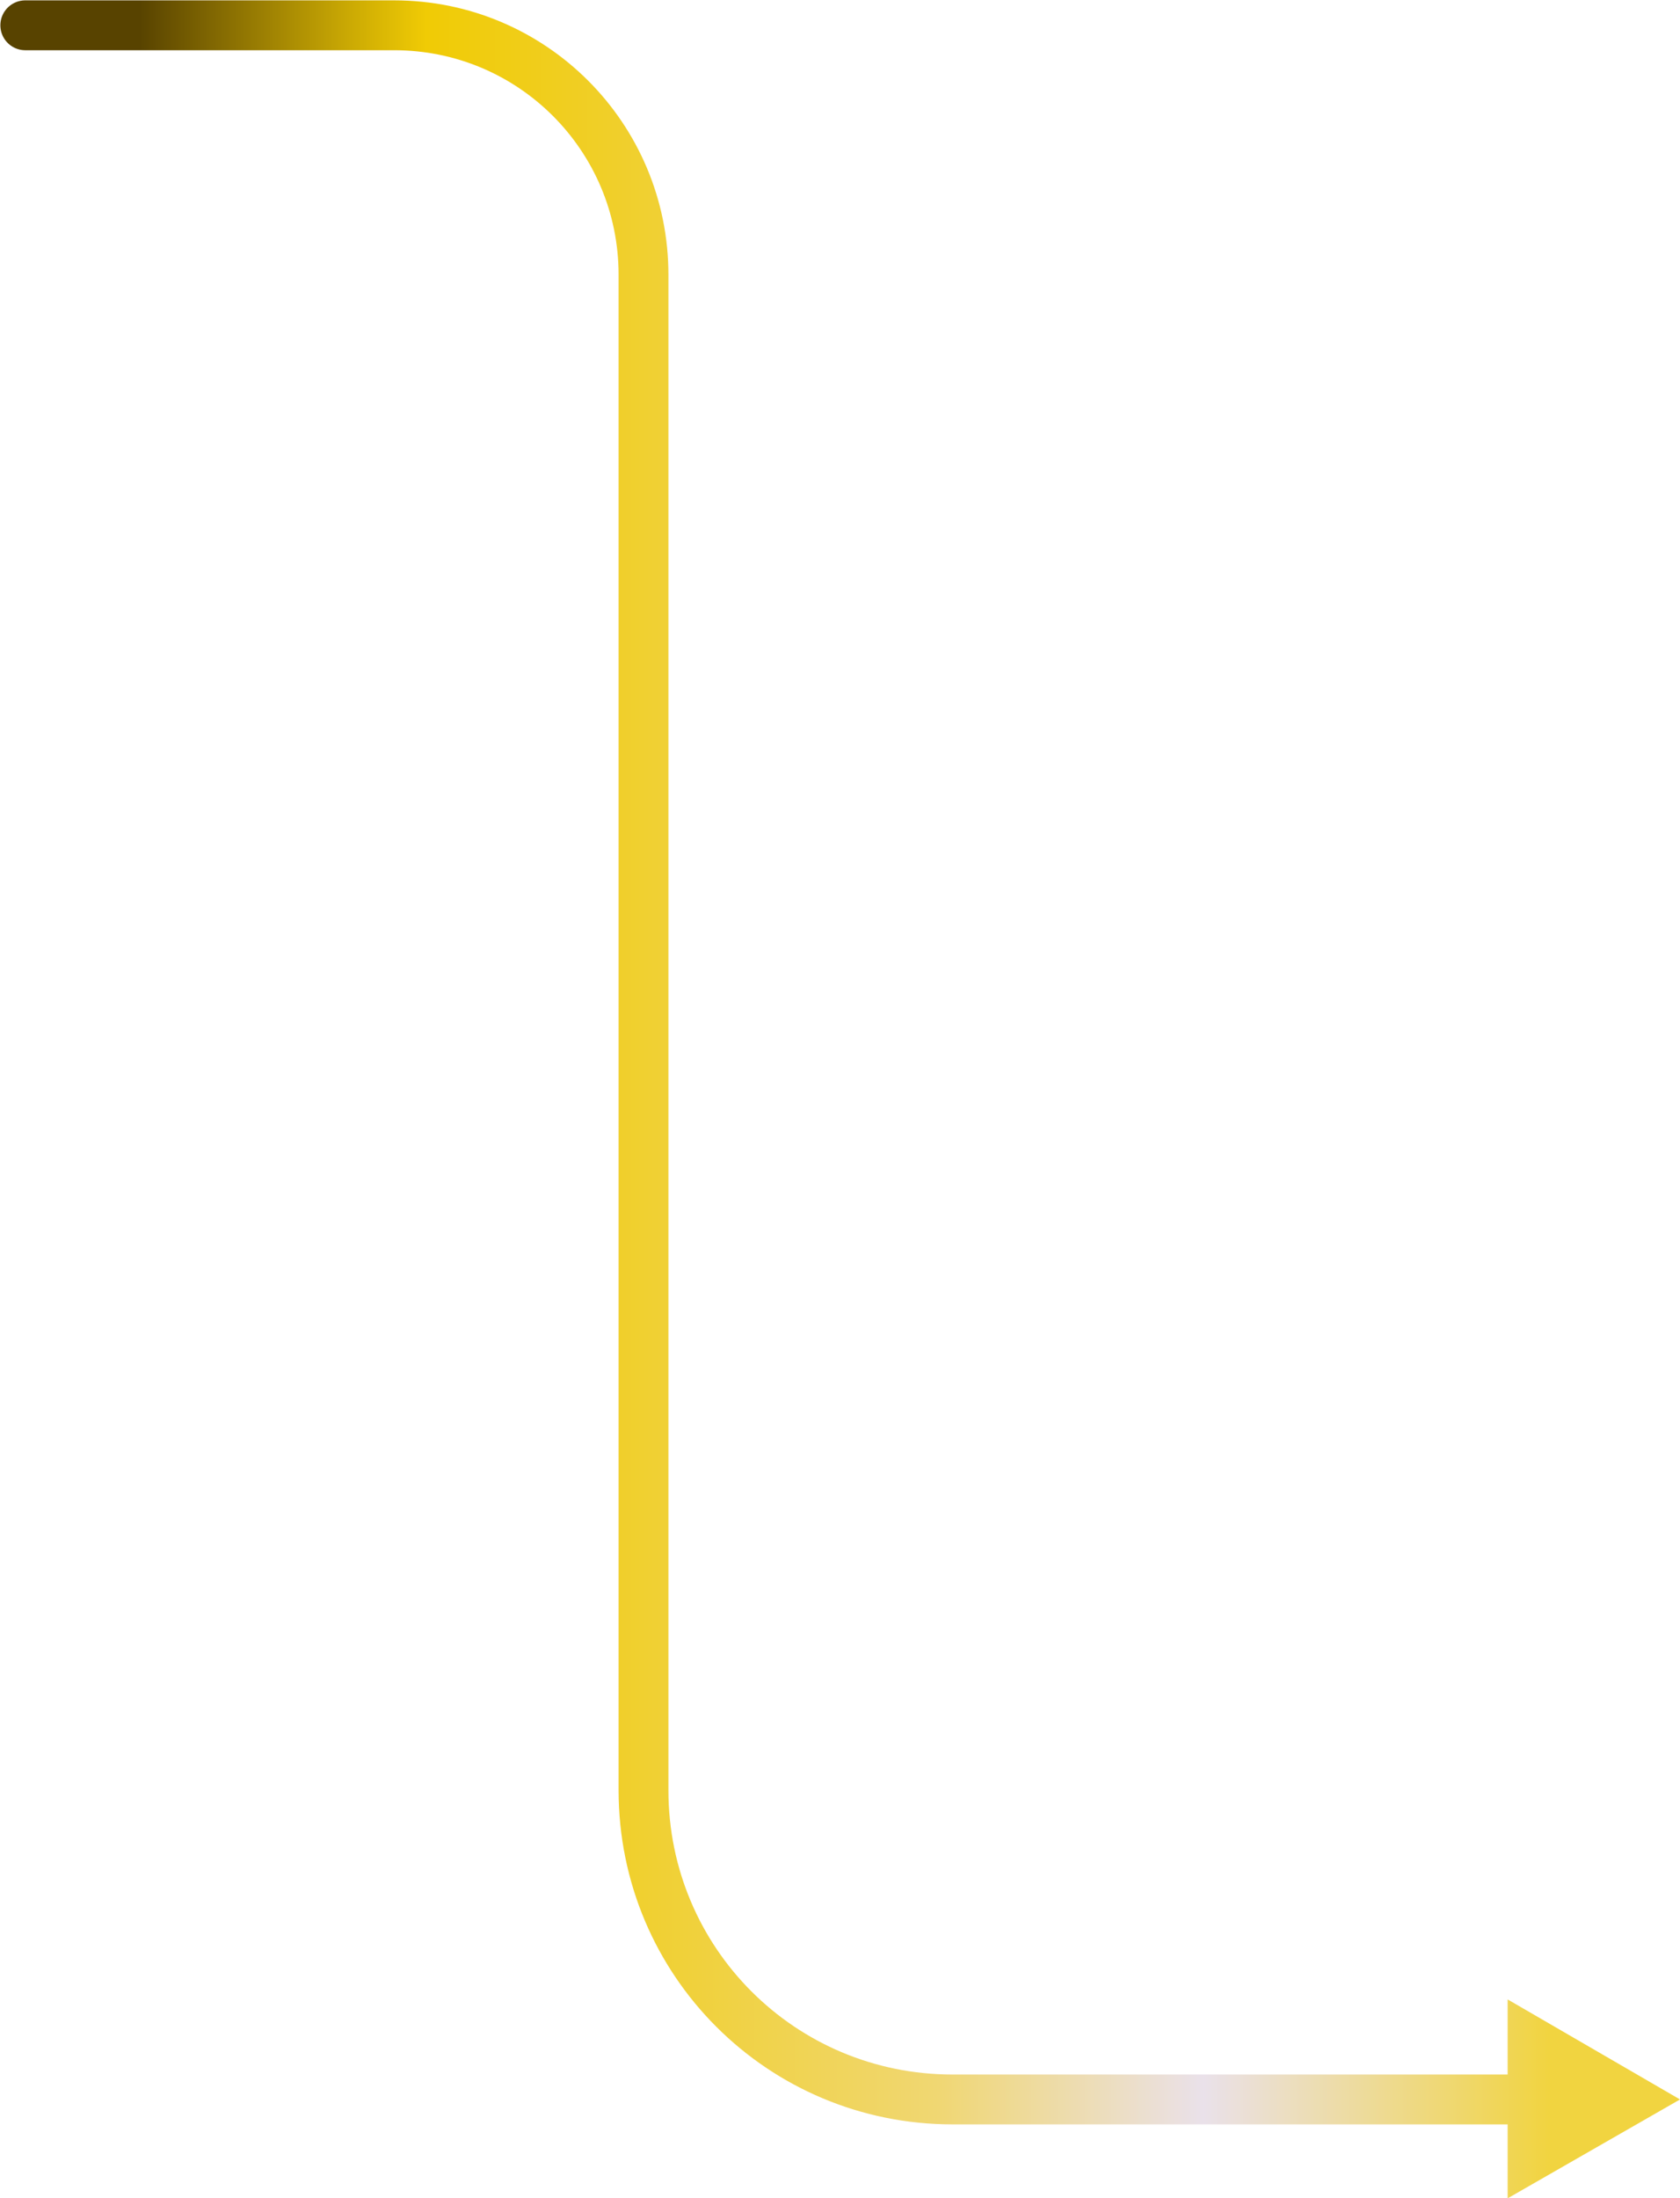
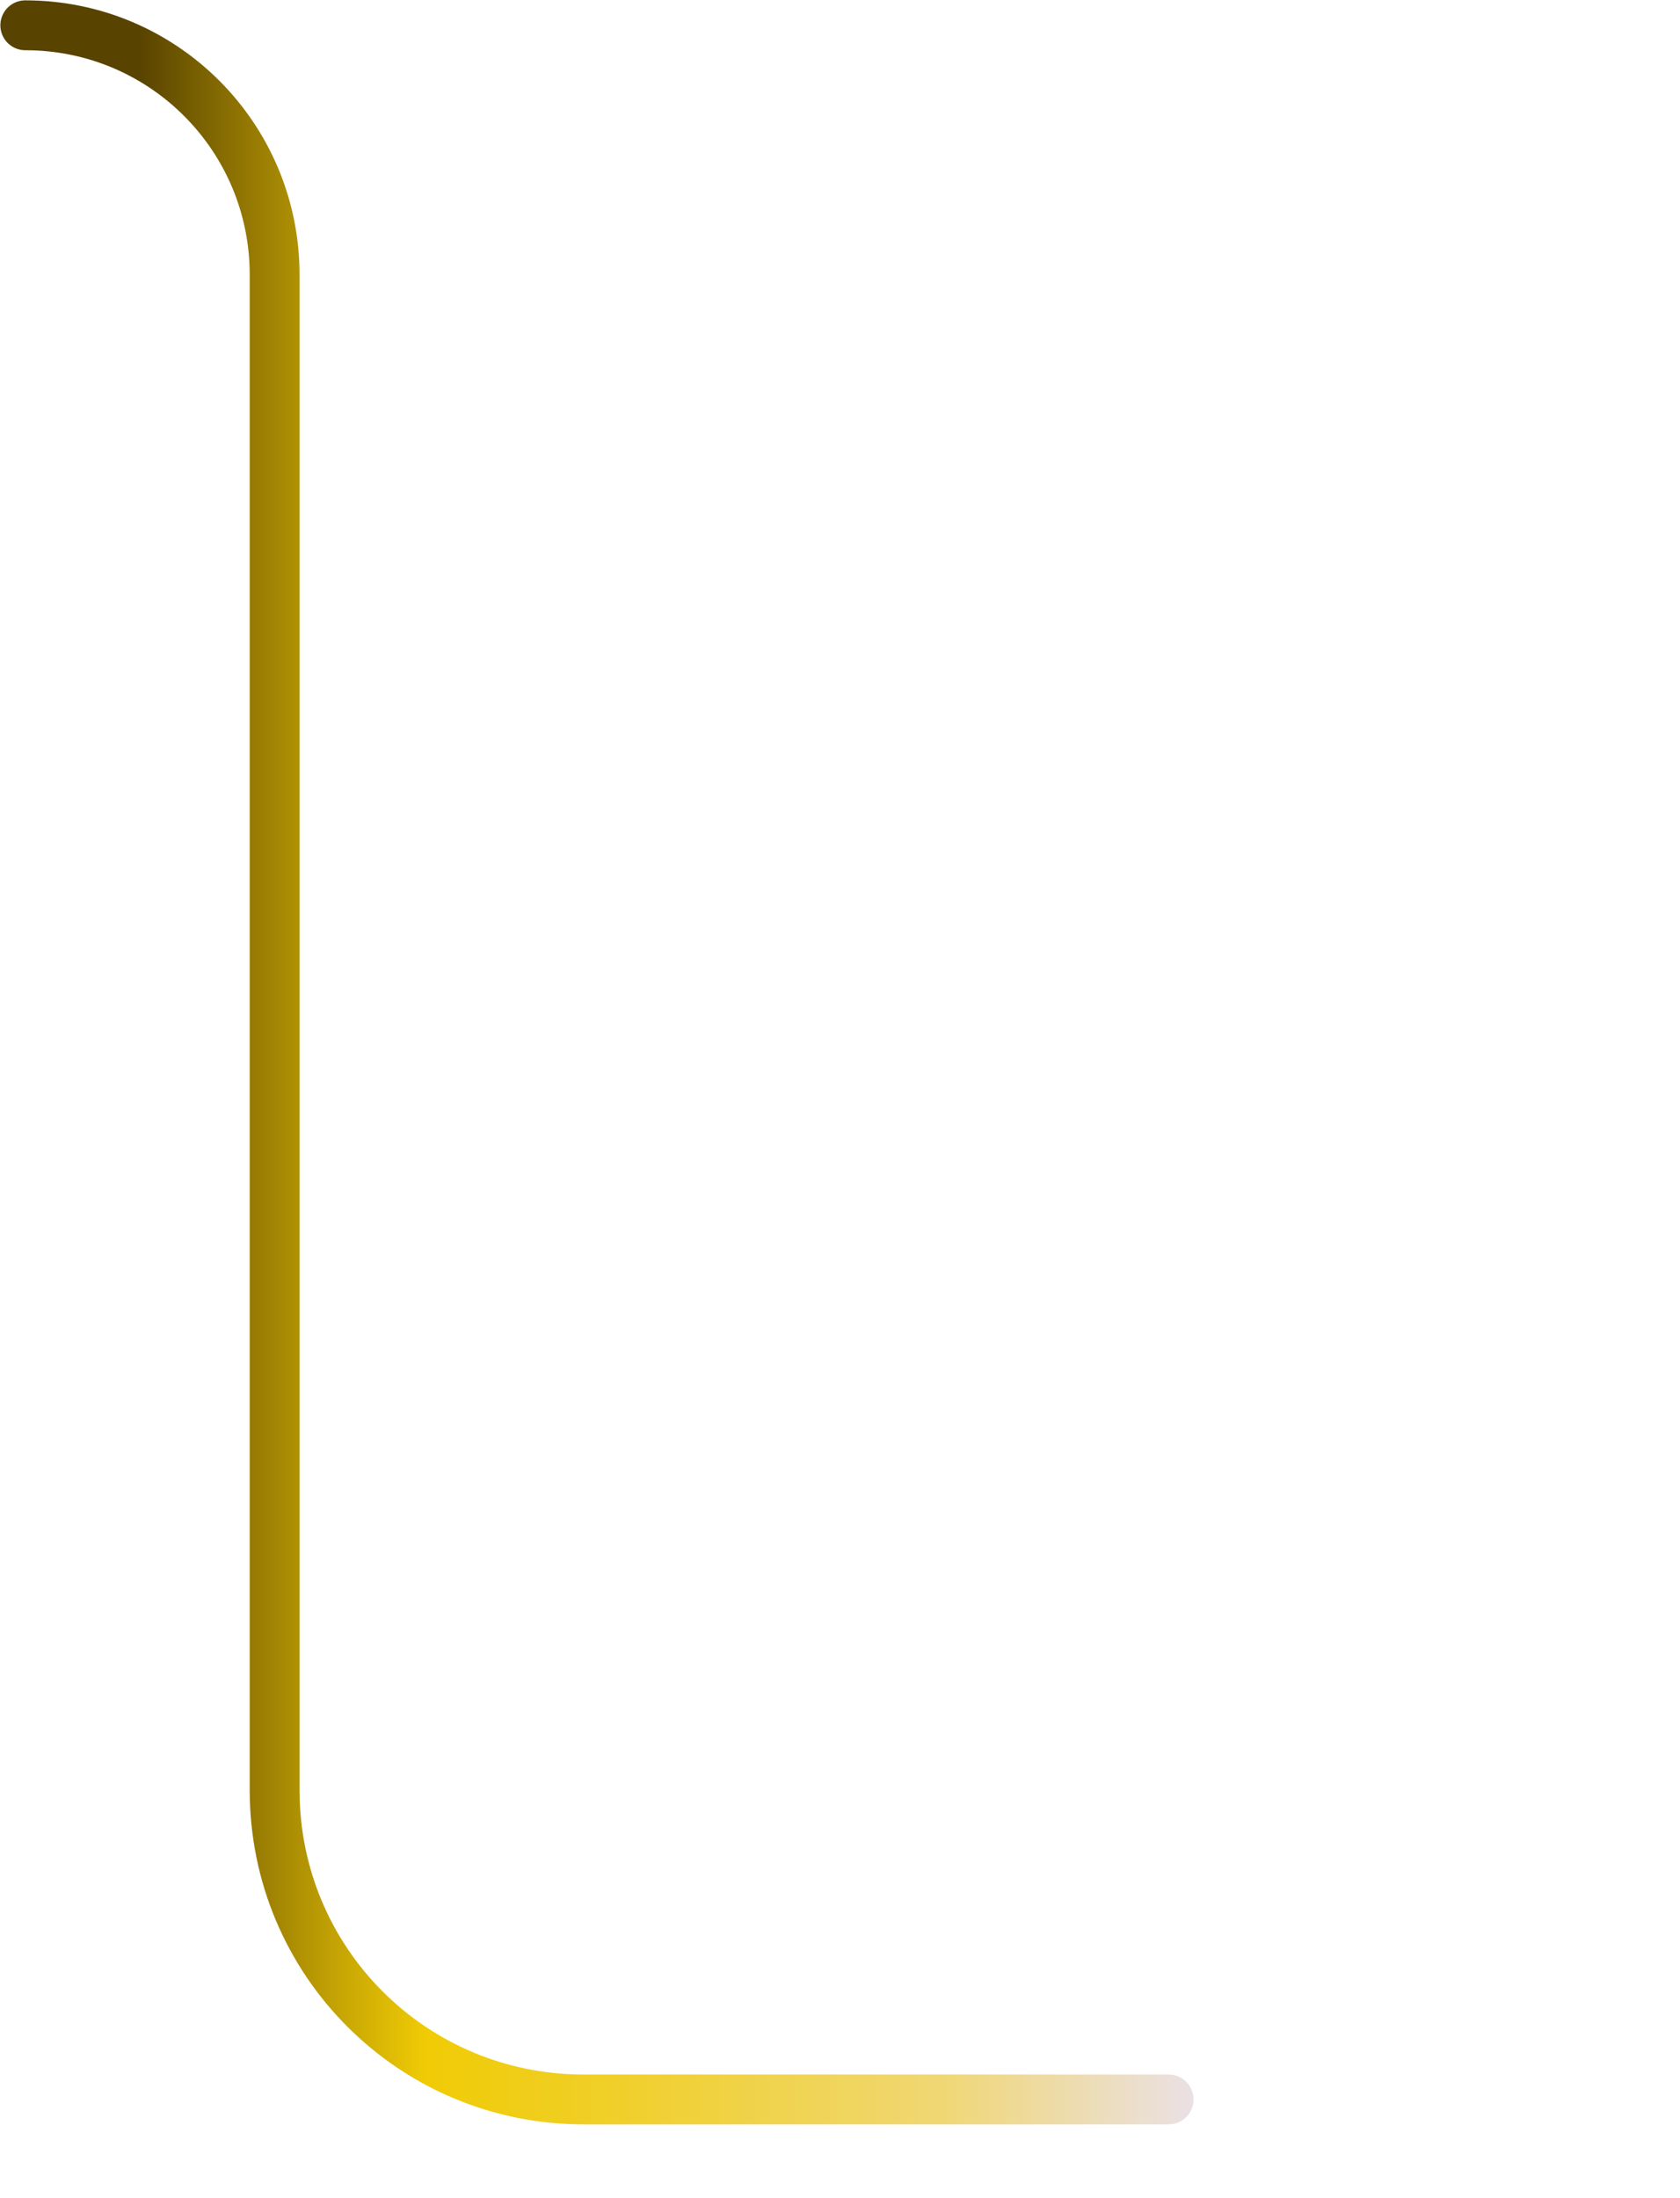
<svg xmlns="http://www.w3.org/2000/svg" version="1.1" x="0px" y="0px" width="146.2px" height="191.2px" viewBox="0 0 146.2 191.2" style="overflow:scroll;enable-background:new 0 0 146.2 191.2;" xml:space="preserve">
  <style type="text/css">
	.st0{fill:none;stroke:url(#SVGID_1_);stroke-width:4.337;stroke-linecap:round;stroke-linejoin:round;}
	.st1{fill:url(#SVGID_2_);}
	.st2{fill:none;stroke:url(#SVGID_3_);stroke-width:4.337;stroke-linecap:round;stroke-linejoin:round;}
	.st3{fill:url(#SVGID_4_);}
</style>
  <defs>
</defs>
  <g>
    <g>
      <linearGradient id="SVGID_1_" gradientUnits="userSpaceOnUse" x1="0" y1="92.377" x2="148.324" y2="92.377">
        <stop offset="8.185840e-02" style="stop-color:#584300" />
        <stop offset="9.851323e-02" style="stop-color:#685101" />
        <stop offset="0.203" style="stop-color:#C9A804" />
        <stop offset="0.25" style="stop-color:#F0CB05" />
        <stop offset="0.358" style="stop-color:#F0CF29" />
        <stop offset="0.551" style="stop-color:#F0D773" />
        <stop offset="0.706" style="stop-color:#EAE1EA" />
        <stop offset="0.909" style="stop-color:#F1D440" />
      </linearGradient>
-       <path class="st0" d="M2.2,2.2h32.1c12,0,21.7,9.7,21.7,21.7v131.8c0,14.9,12,26.9,26.9,26.9h50.9" />
+       <path class="st0" d="M2.2,2.2c12,0,21.7,9.7,21.7,21.7v131.8c0,14.9,12,26.9,26.9,26.9h50.9" />
      <g>
        <linearGradient id="SVGID_2_" gradientUnits="userSpaceOnUse" x1="-4.385922e-05" y1="182.586" x2="148.324" y2="182.586">
          <stop offset="8.185840e-02" style="stop-color:#584300" />
          <stop offset="9.851323e-02" style="stop-color:#685101" />
          <stop offset="0.203" style="stop-color:#C9A804" />
          <stop offset="0.25" style="stop-color:#F0CB05" />
          <stop offset="0.358" style="stop-color:#F0CF29" />
          <stop offset="0.551" style="stop-color:#F0D773" />
          <stop offset="0.706" style="stop-color:#EAE1EA" />
          <stop offset="0.909" style="stop-color:#F1D440" />
        </linearGradient>
-         <polygon class="st1" points="131.2,191.2 146.2,182.6 131.2,173.9    " />
      </g>
    </g>
  </g>
</svg>